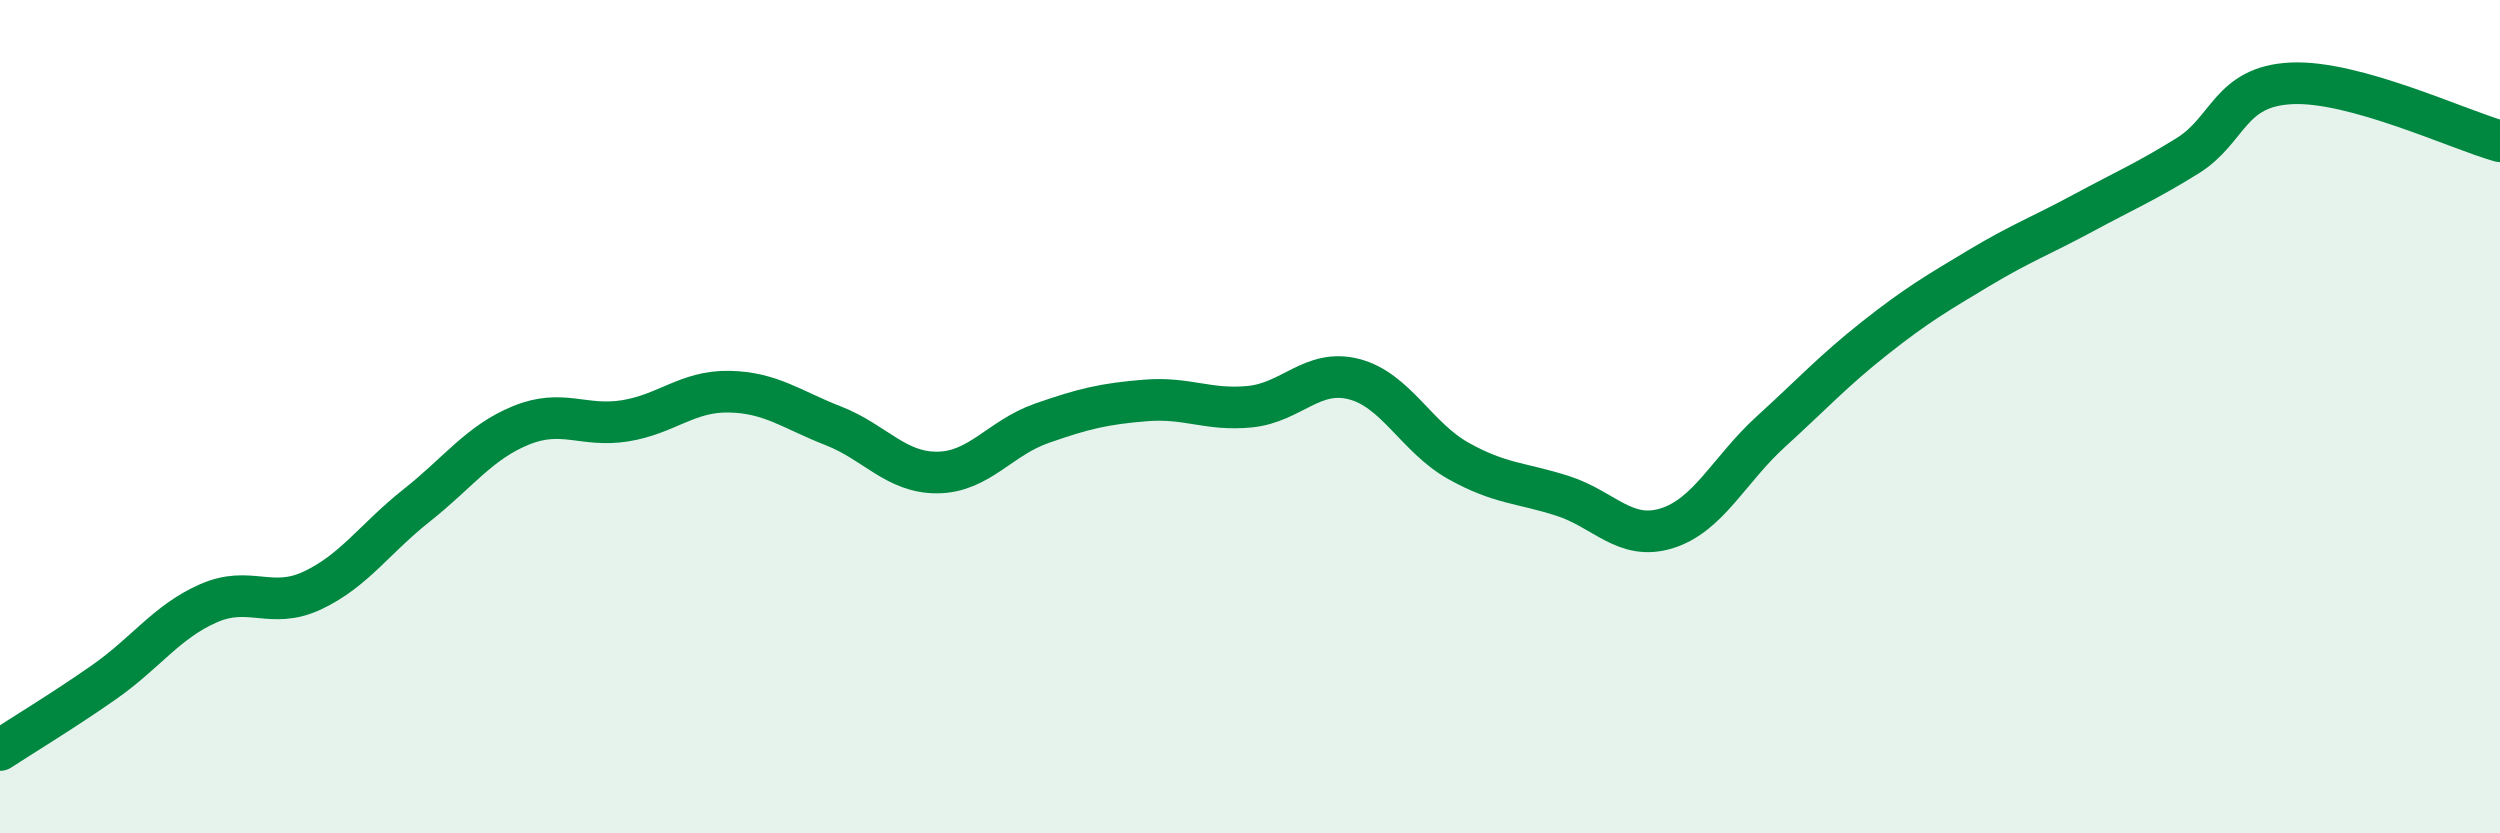
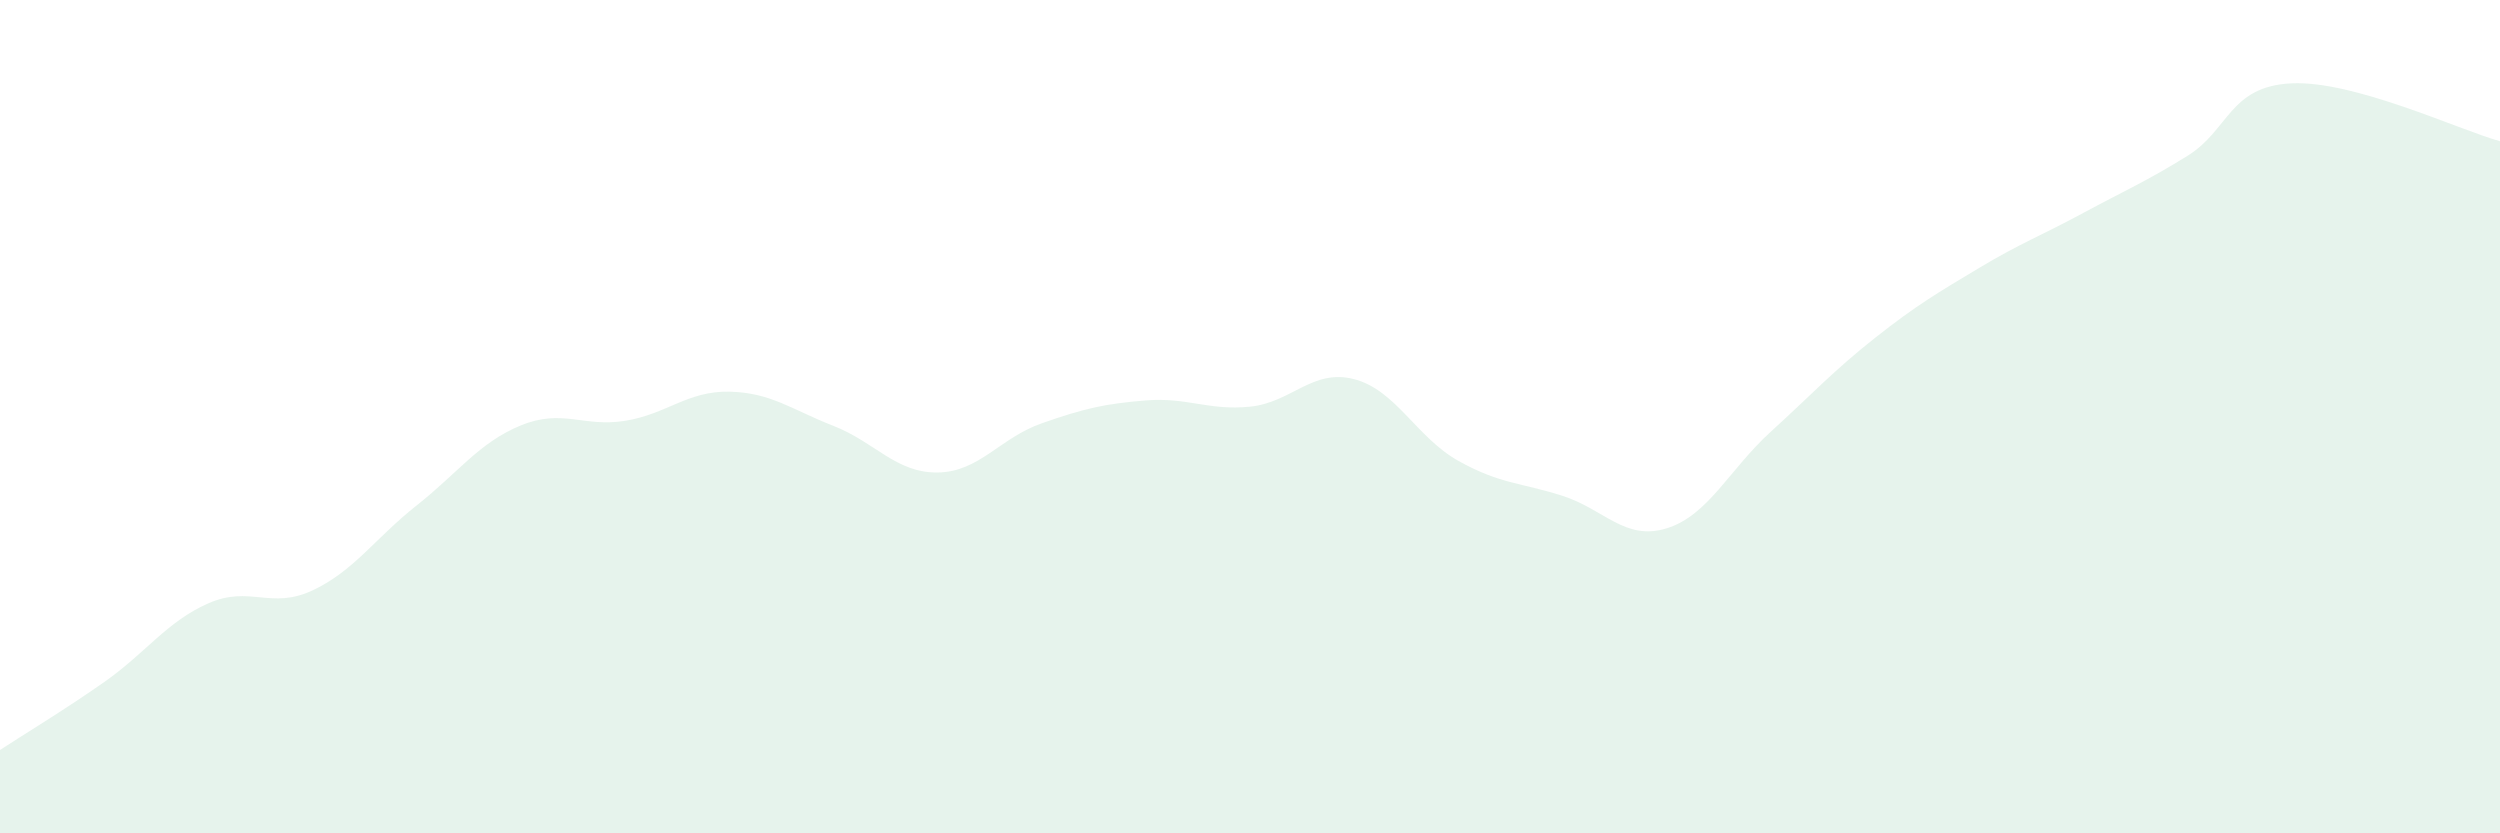
<svg xmlns="http://www.w3.org/2000/svg" width="60" height="20" viewBox="0 0 60 20">
  <path d="M 0,18 C 0.5,17.67 1.5,17.07 2.5,16.37 C 3.5,15.67 4,14.92 5,14.48 C 6,14.04 6.5,14.64 7.5,14.17 C 8.5,13.7 9,12.92 10,12.13 C 11,11.34 11.5,10.62 12.5,10.21 C 13.5,9.8 14,10.26 15,10.1 C 16,9.94 16.5,9.38 17.5,9.4 C 18.5,9.42 19,9.83 20,10.22 C 21,10.61 21.5,11.35 22.5,11.34 C 23.5,11.33 24,10.51 25,10.16 C 26,9.81 26.5,9.69 27.5,9.61 C 28.5,9.53 29,9.86 30,9.76 C 31,9.66 31.5,8.84 32.5,9.1 C 33.5,9.36 34,10.5 35,11.06 C 36,11.62 36.5,11.58 37.5,11.9 C 38.5,12.22 39,12.99 40,12.68 C 41,12.37 41.5,11.27 42.5,10.36 C 43.5,9.45 44,8.9 45,8.11 C 46,7.32 46.5,7.03 47.5,6.43 C 48.5,5.83 49,5.65 50,5.11 C 51,4.57 51.5,4.36 52.5,3.74 C 53.5,3.12 53.5,2.07 55,2 C 56.5,1.93 59,3.11 60,3.39L60 20L0 20Z" fill="#008740" opacity="0.1" stroke-linecap="round" stroke-linejoin="round" />
-   <path d="M 0,18 C 0.5,17.67 1.5,17.07 2.5,16.37 C 3.5,15.67 4,14.92 5,14.48 C 6,14.04 6.5,14.64 7.5,14.17 C 8.5,13.7 9,12.92 10,12.13 C 11,11.34 11.5,10.62 12.5,10.21 C 13.5,9.8 14,10.26 15,10.1 C 16,9.94 16.5,9.38 17.5,9.4 C 18.5,9.42 19,9.83 20,10.22 C 21,10.61 21.5,11.35 22.5,11.34 C 23.5,11.33 24,10.51 25,10.16 C 26,9.81 26.5,9.69 27.5,9.61 C 28.5,9.53 29,9.86 30,9.76 C 31,9.66 31.5,8.84 32.5,9.1 C 33.5,9.36 34,10.5 35,11.06 C 36,11.62 36.5,11.58 37.5,11.9 C 38.5,12.22 39,12.99 40,12.68 C 41,12.37 41.5,11.27 42.5,10.36 C 43.5,9.45 44,8.9 45,8.11 C 46,7.32 46.5,7.03 47.5,6.43 C 48.5,5.83 49,5.65 50,5.11 C 51,4.57 51.5,4.36 52.5,3.74 C 53.5,3.12 53.5,2.07 55,2 C 56.5,1.93 59,3.11 60,3.39" stroke="#008740" stroke-width="1" fill="none" stroke-linecap="round" stroke-linejoin="round" />
</svg>